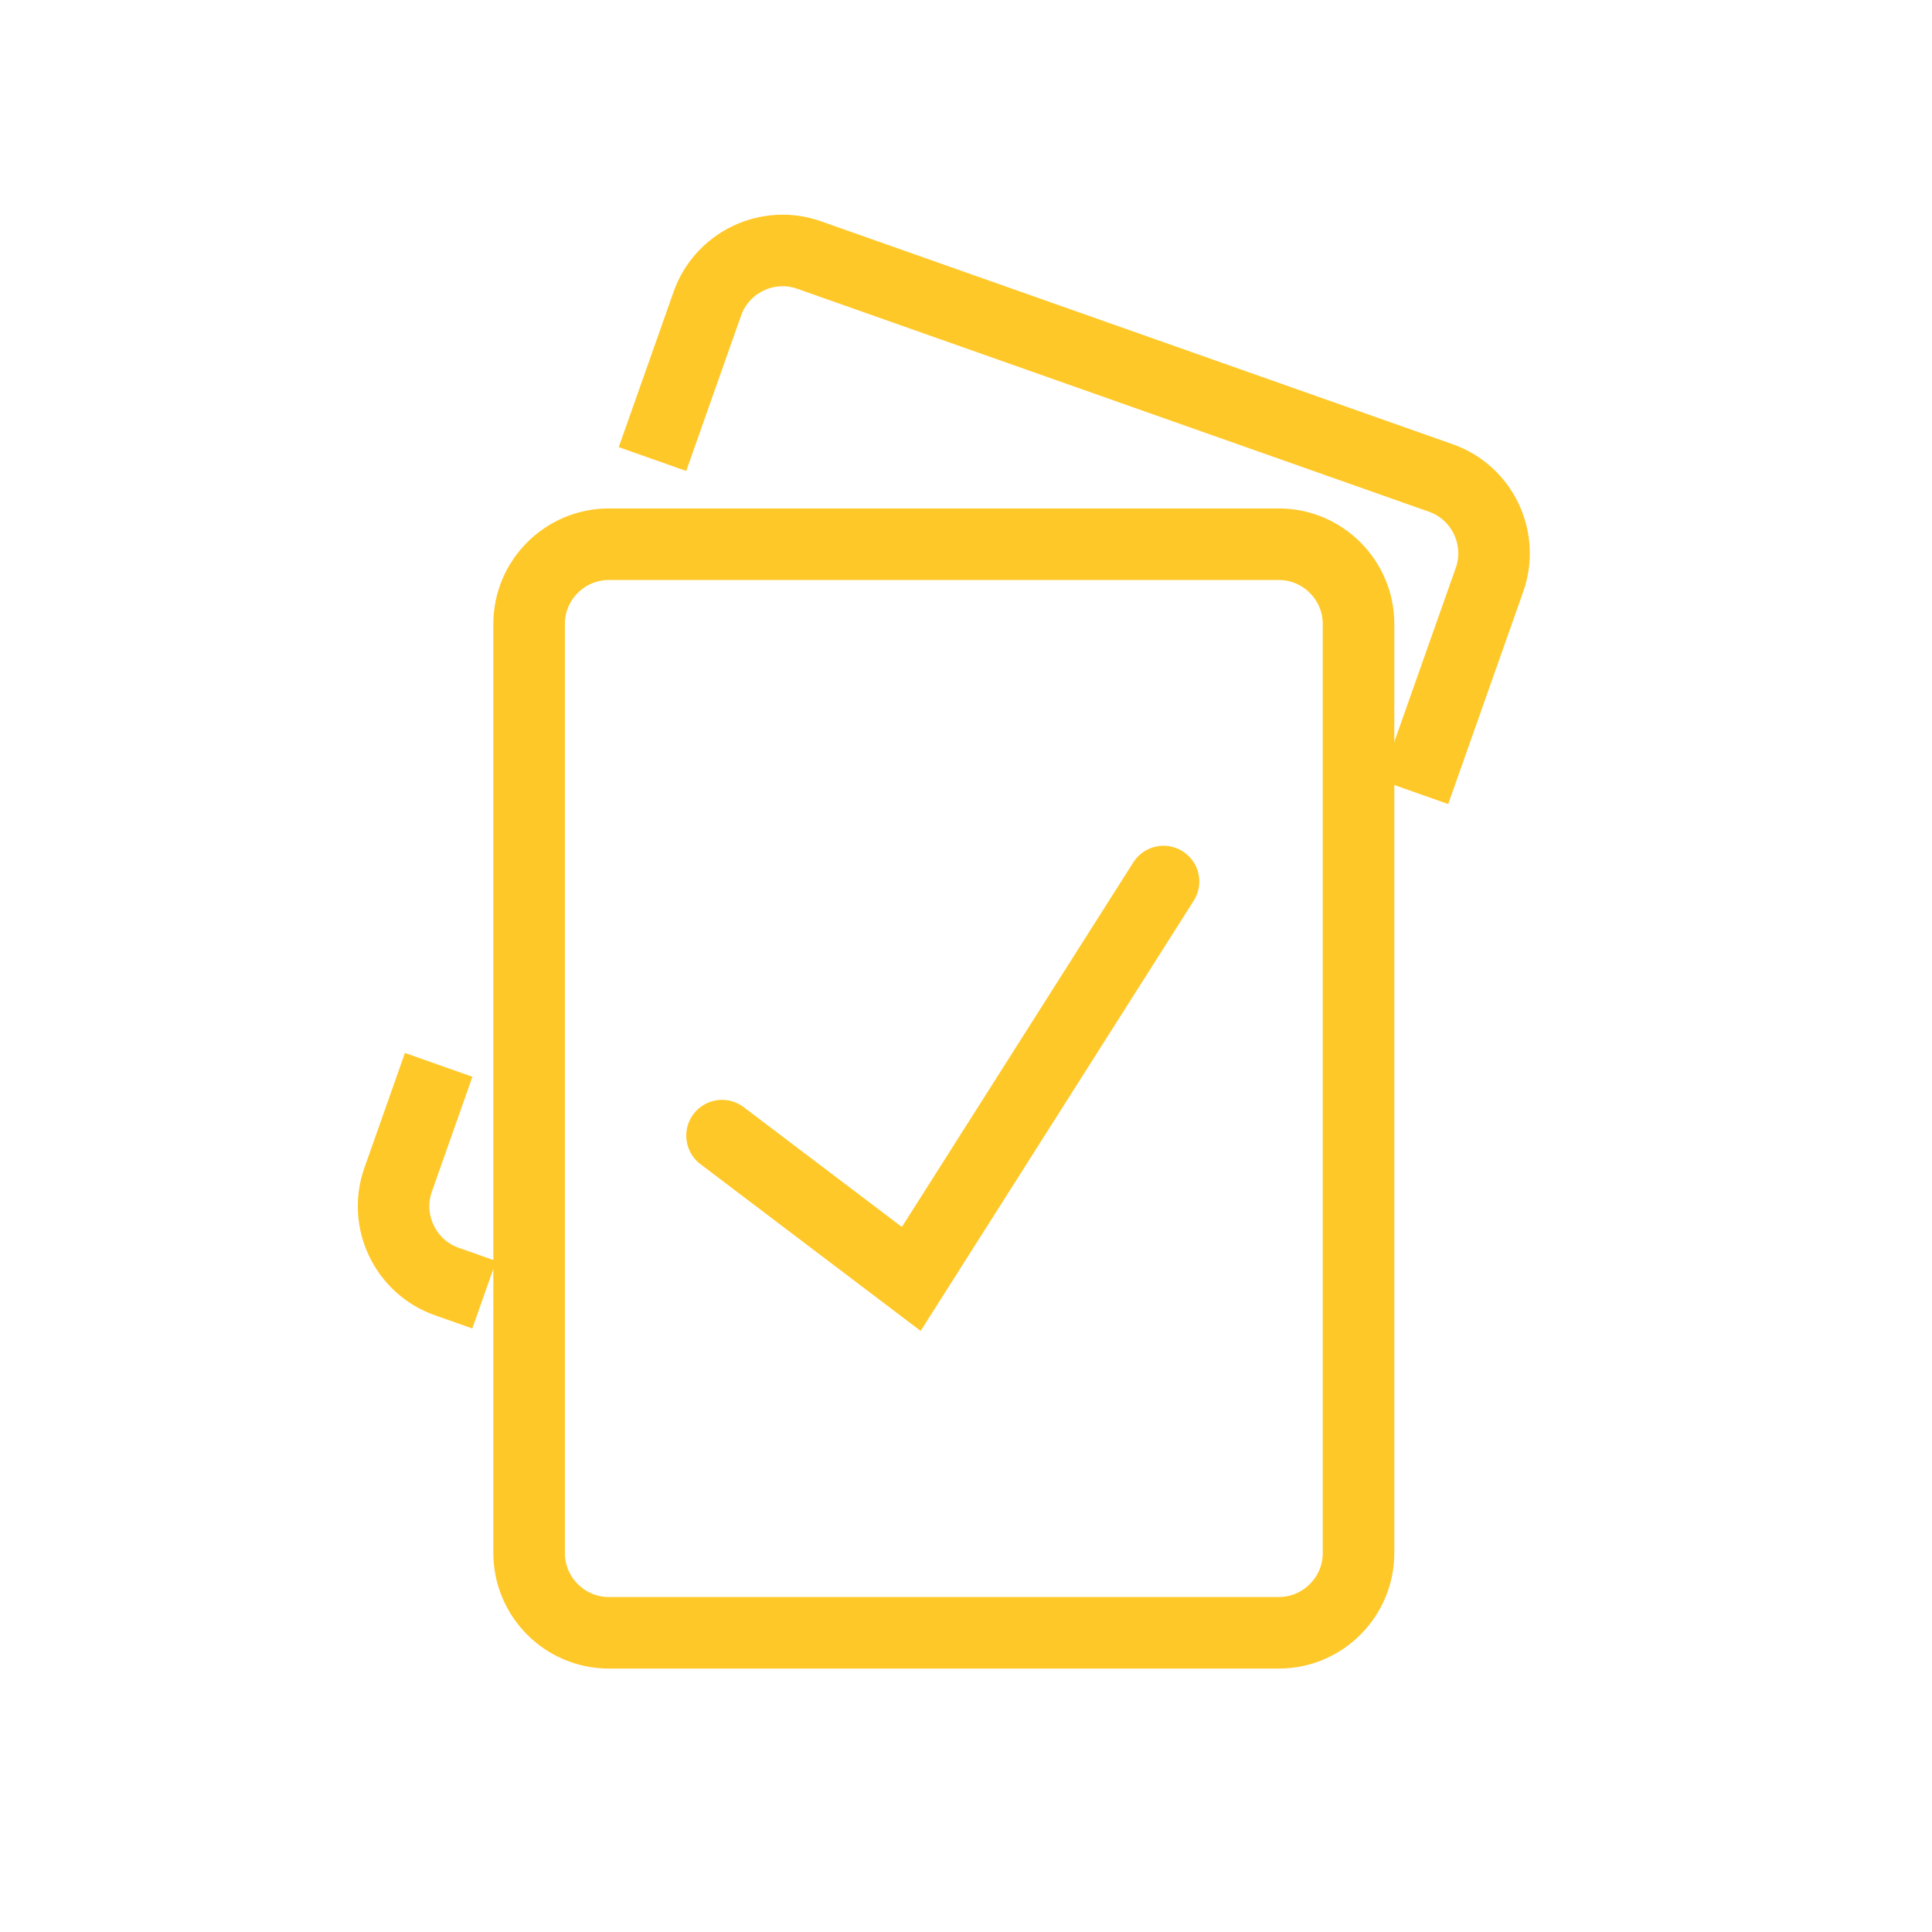
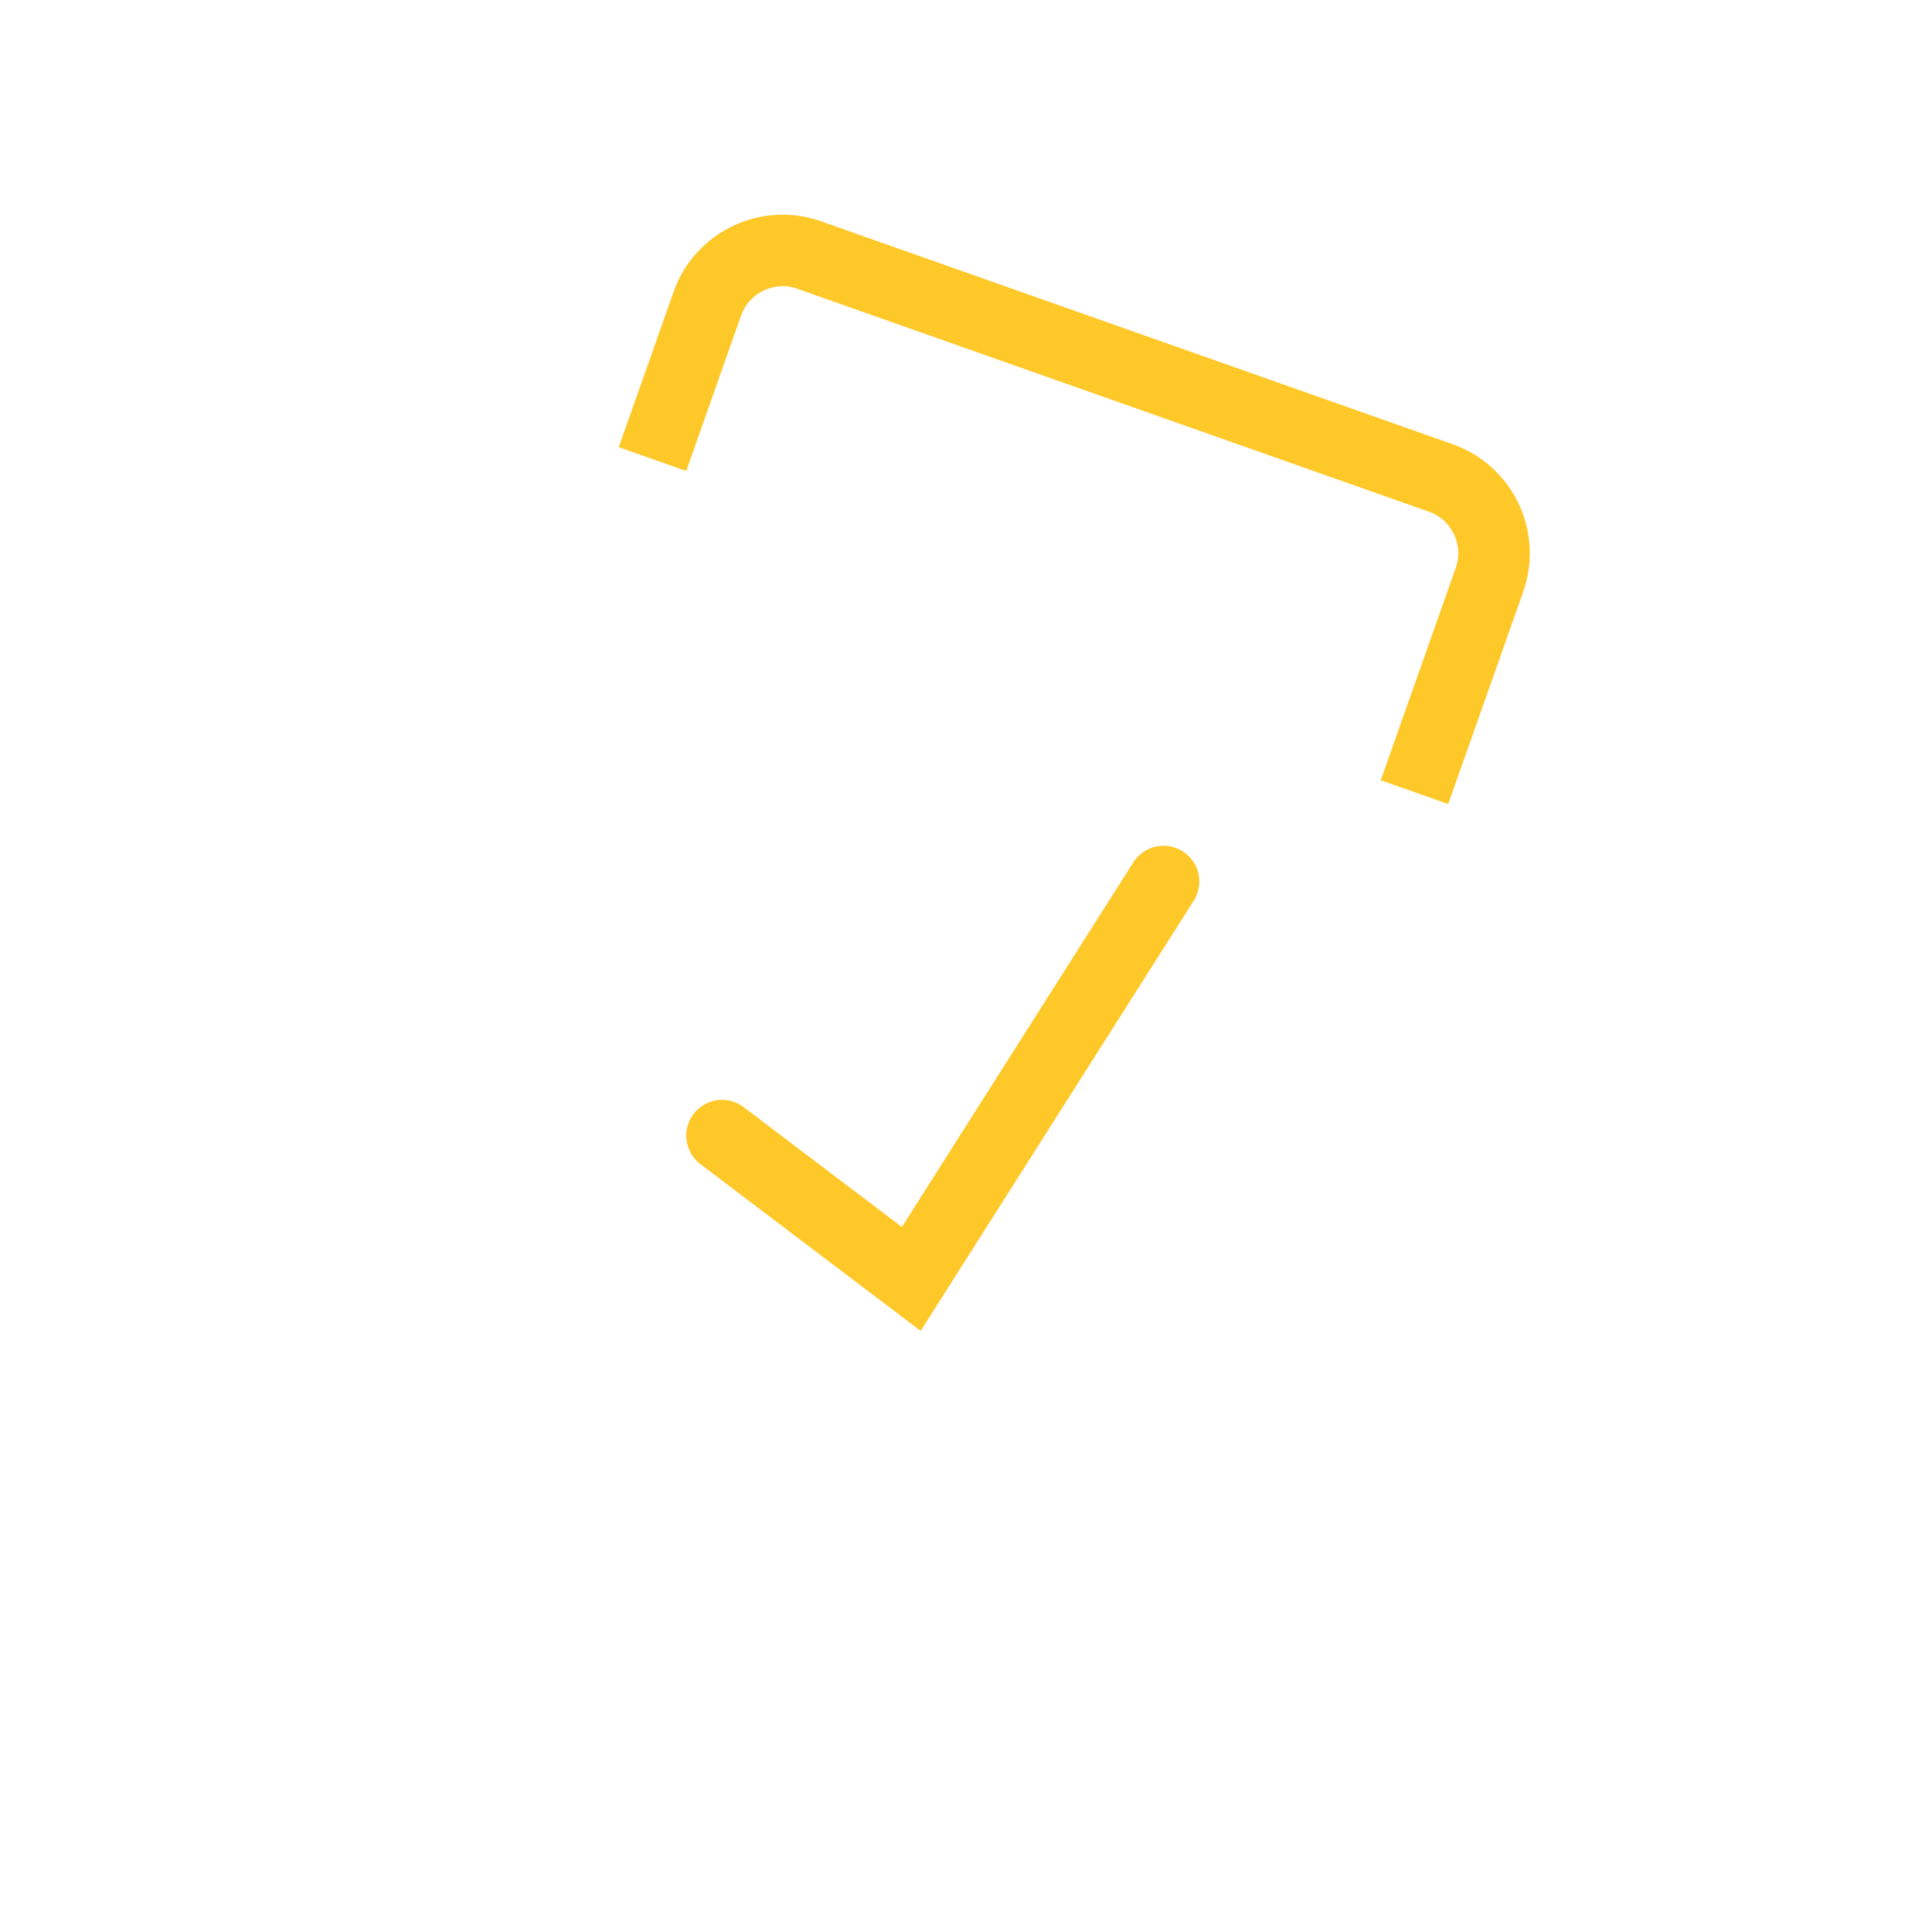
<svg xmlns="http://www.w3.org/2000/svg" width="54px" height="54px" viewBox="0 0 54 54" version="1.1">
  <title>icon-tools</title>
  <g id="New" stroke="none" stroke-width="1" fill="none" fill-rule="evenodd">
    <g id="Ratajczak-Praca" transform="translate(-773, -2152)">
      <g id="icon-tools" transform="translate(773, 2152)">
-         <rect id="Rectangle-Copy-31" x="0" y="0" width="54" height="54" />
        <g id="Group-27" transform="translate(11, 7)" stroke="#FFC829" stroke-width="2">
          <g id="Group-9">
-             <path d="M24.745,38.637 L6.015,38.637 C4.79,38.637 3.789,37.635 3.789,36.411 L3.789,10.437 C3.789,9.213 4.79,8.211 6.015,8.211 L24.745,8.211 C25.969,8.211 26.971,9.213 26.971,10.437 L26.971,36.411 C26.971,37.635 25.969,38.637 24.745,38.637 Z" id="Stroke-1" />
-             <path d="M2.534,29.188 L1.485,28.818 C0.331,28.411 -0.282,27.133 0.127,25.977 L1.261,22.763" id="Stroke-3" />
            <path d="M7.237,5.831 L8.771,1.486 C9.179,0.33 10.457,-0.281 11.612,0.127 L29.275,6.361 C30.429,6.768 31.041,8.046 30.633,9.202 L28.535,15.141" id="Stroke-5" />
            <polyline id="Stroke-7" stroke-linecap="round" points="9.181 24.741 14.47 28.747 21.521 17.639" />
          </g>
        </g>
      </g>
    </g>
  </g>
</svg>